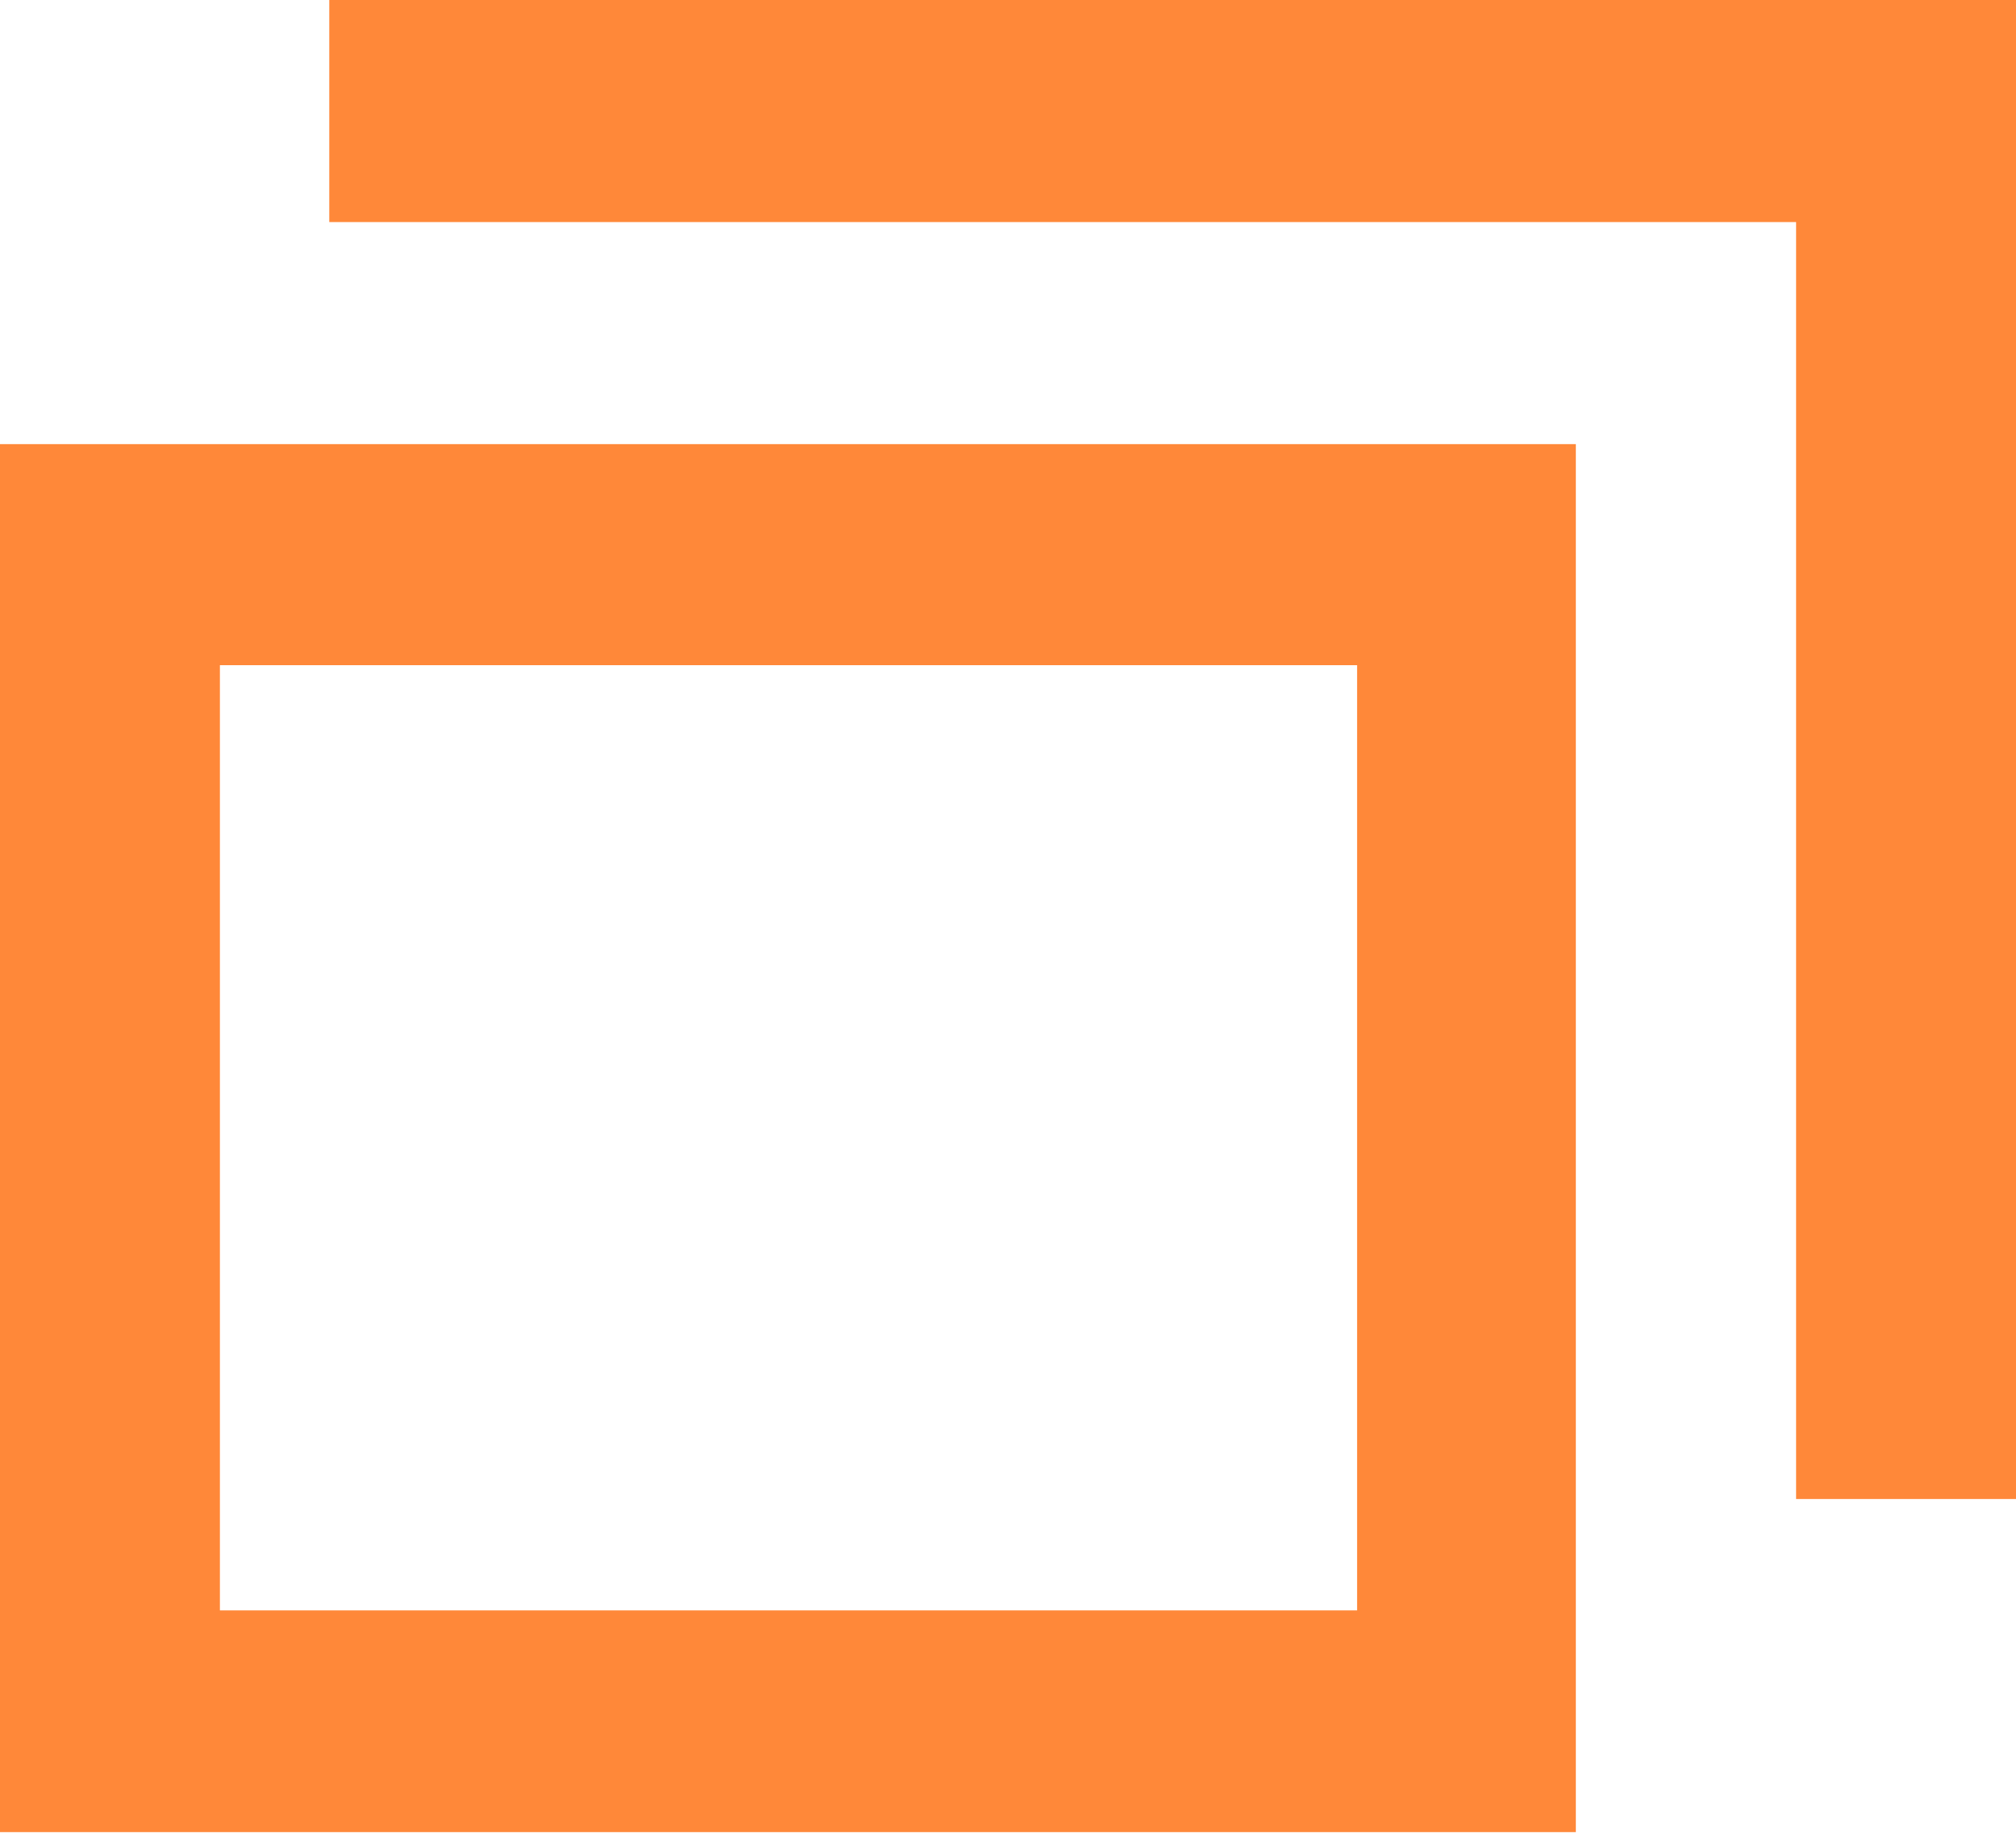
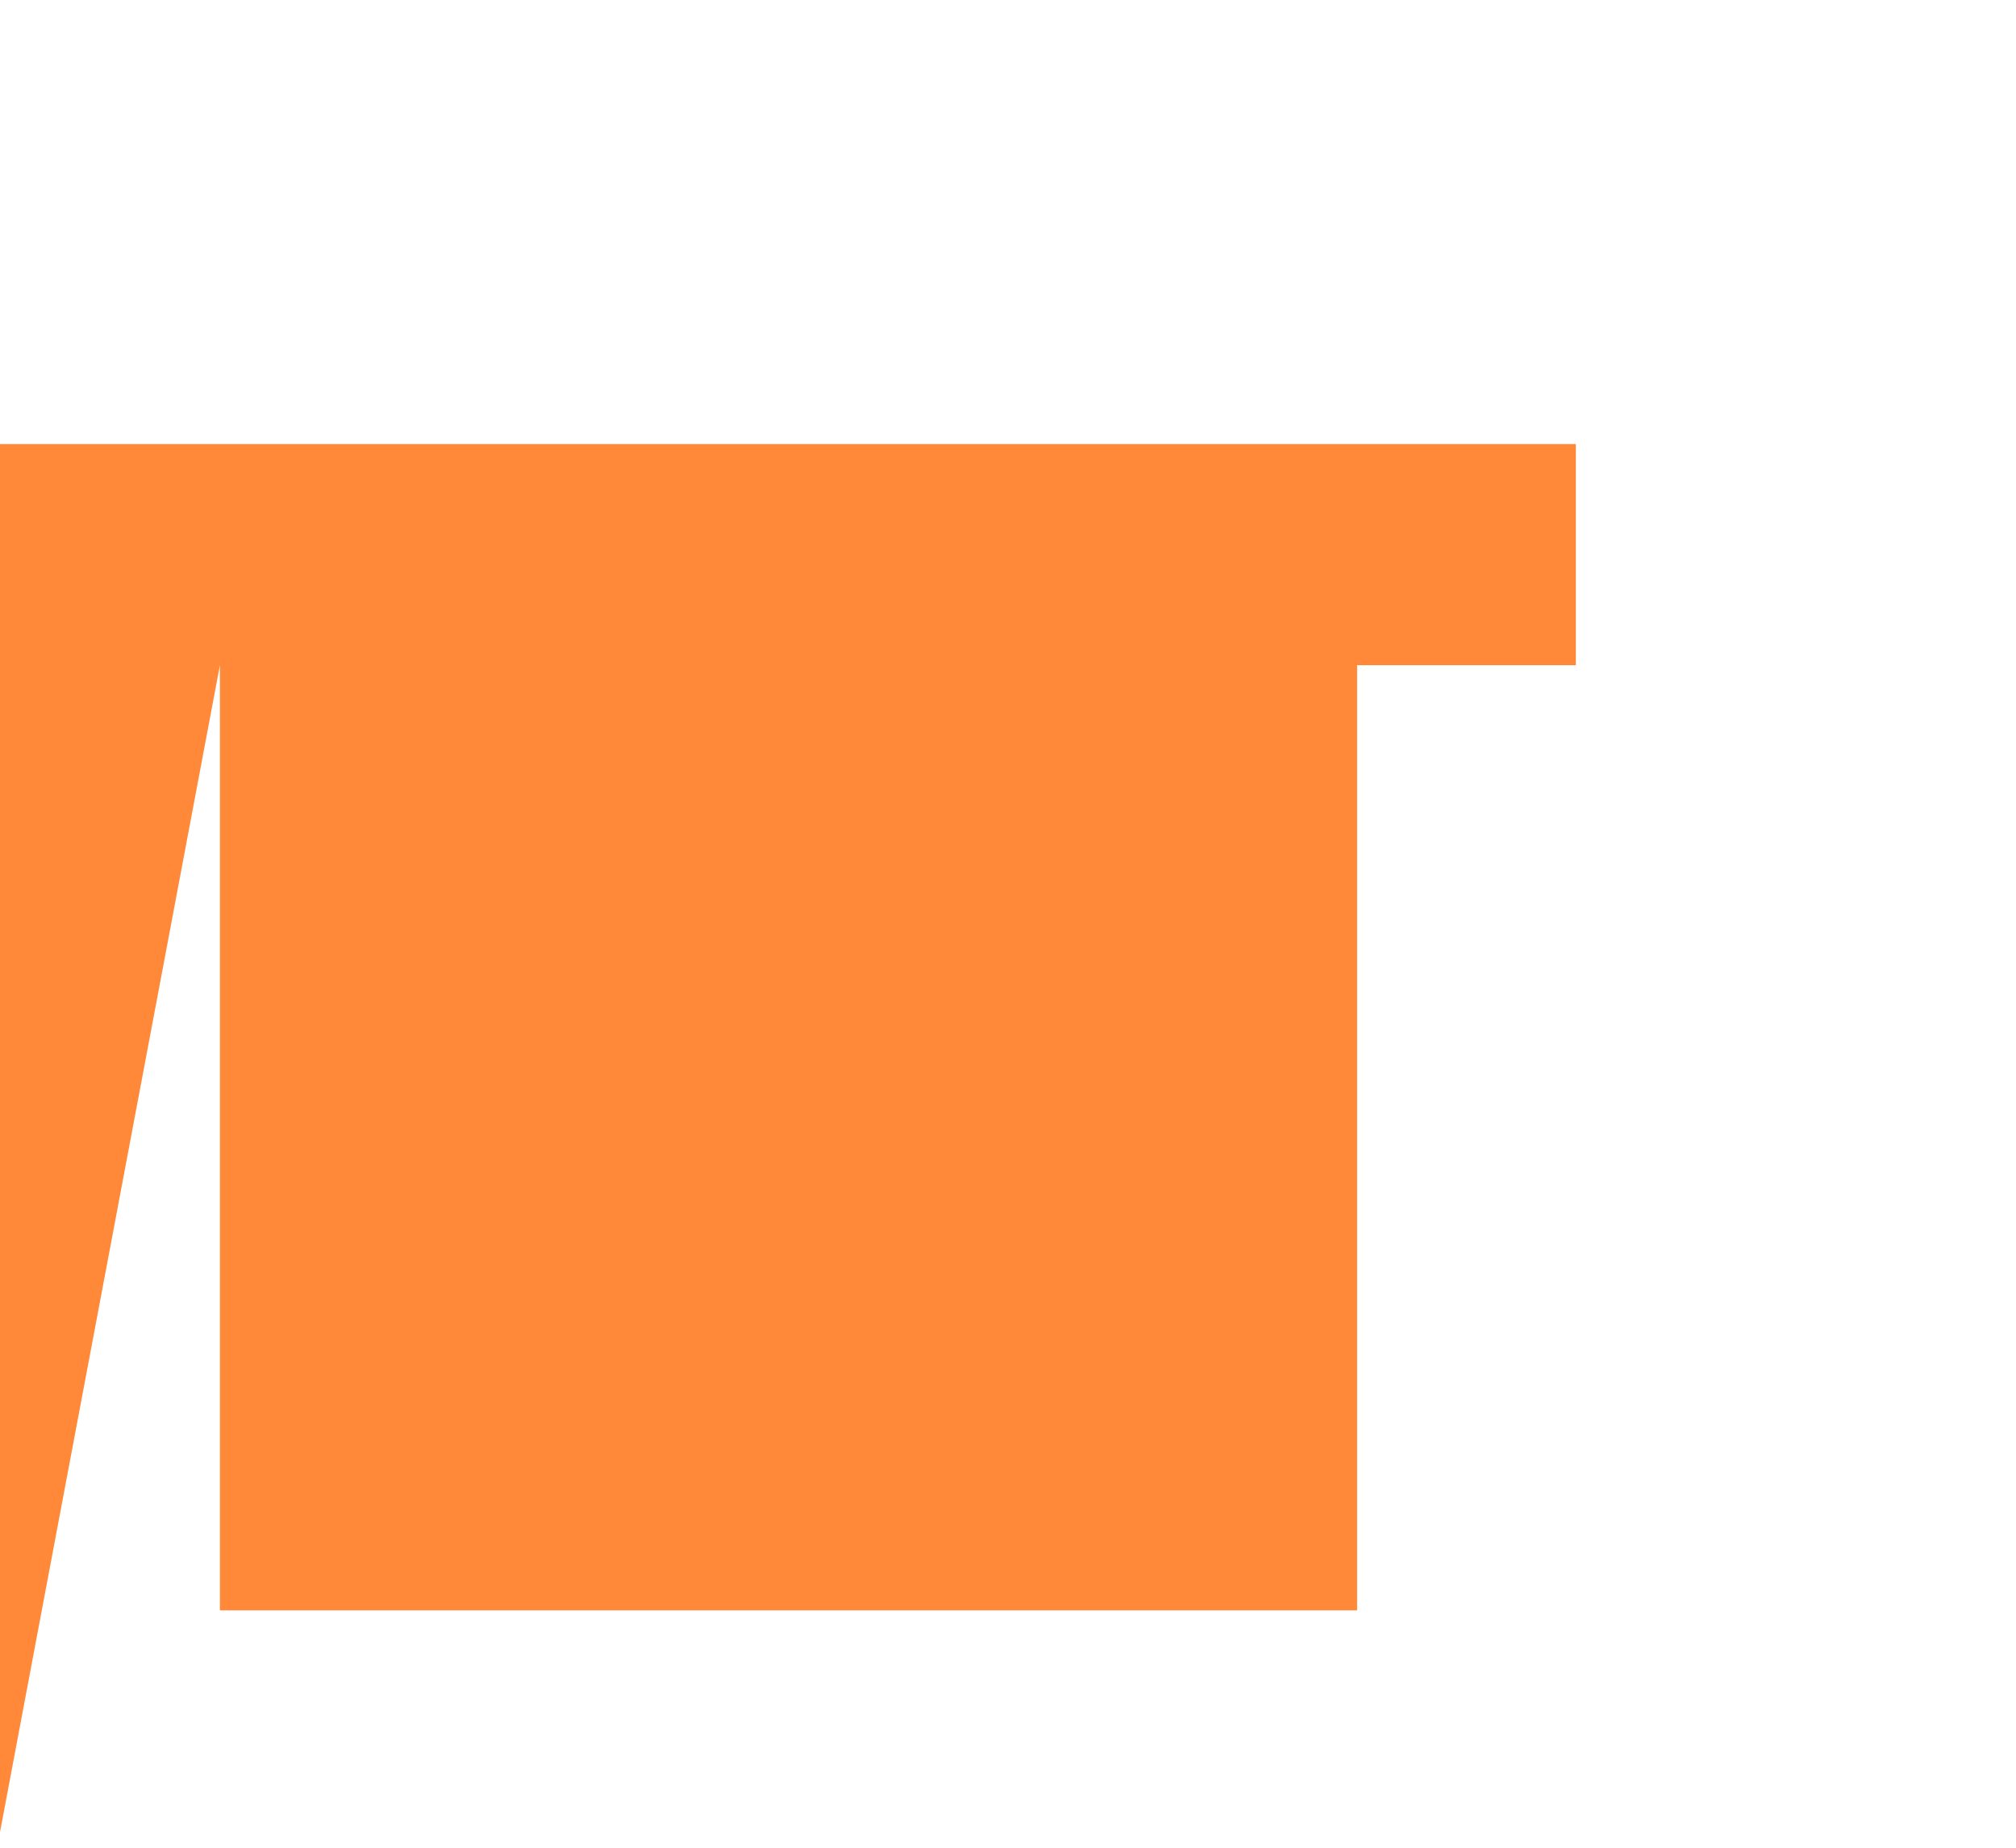
<svg xmlns="http://www.w3.org/2000/svg" width="12" height="11" viewBox="0 0 12 11" fill="none">
-   <path d="M1.309 3.96H8.078V9.587H1.309V3.96ZM0 10.907H9.38V2.644H0V10.907Z" fill="#FF8839" />
-   <path d="M1.96 0V1.322H10.691V8.924H12V0H1.96Z" fill="#FF8839" />
+   <path d="M1.309 3.96H8.078V9.587H1.309V3.96ZH9.38V2.644H0V10.907Z" fill="#FF8839" />
</svg>